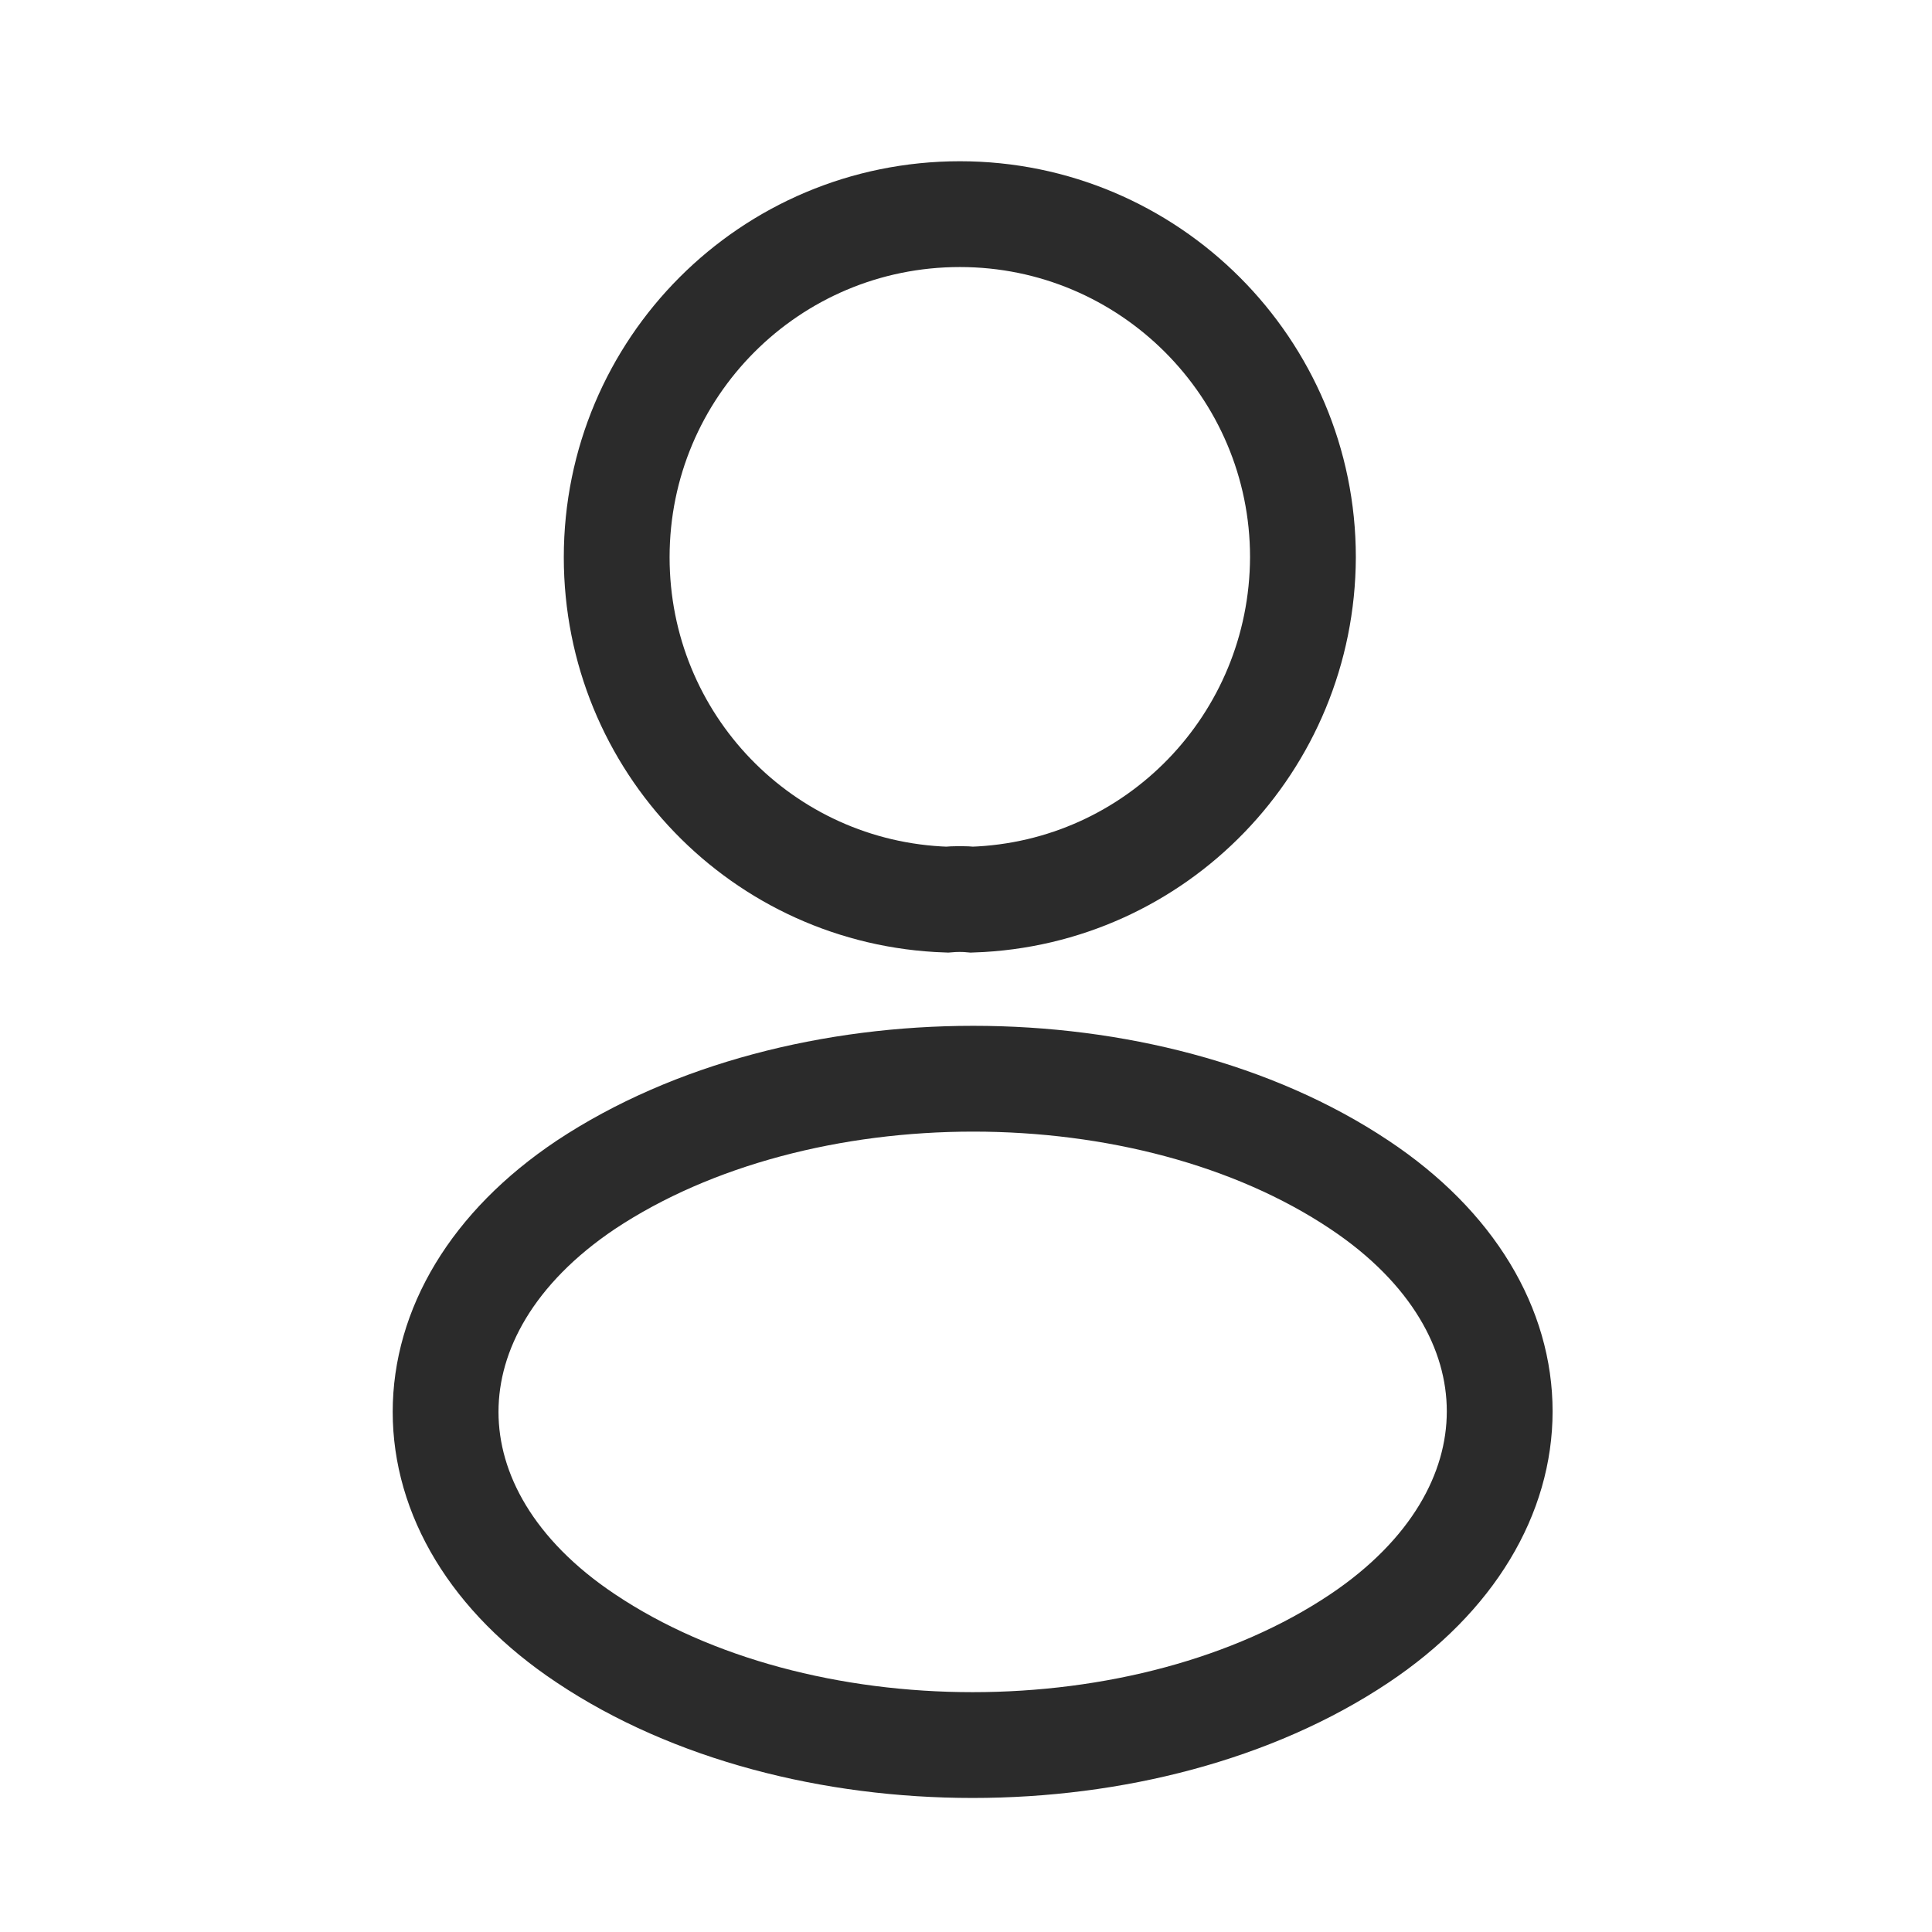
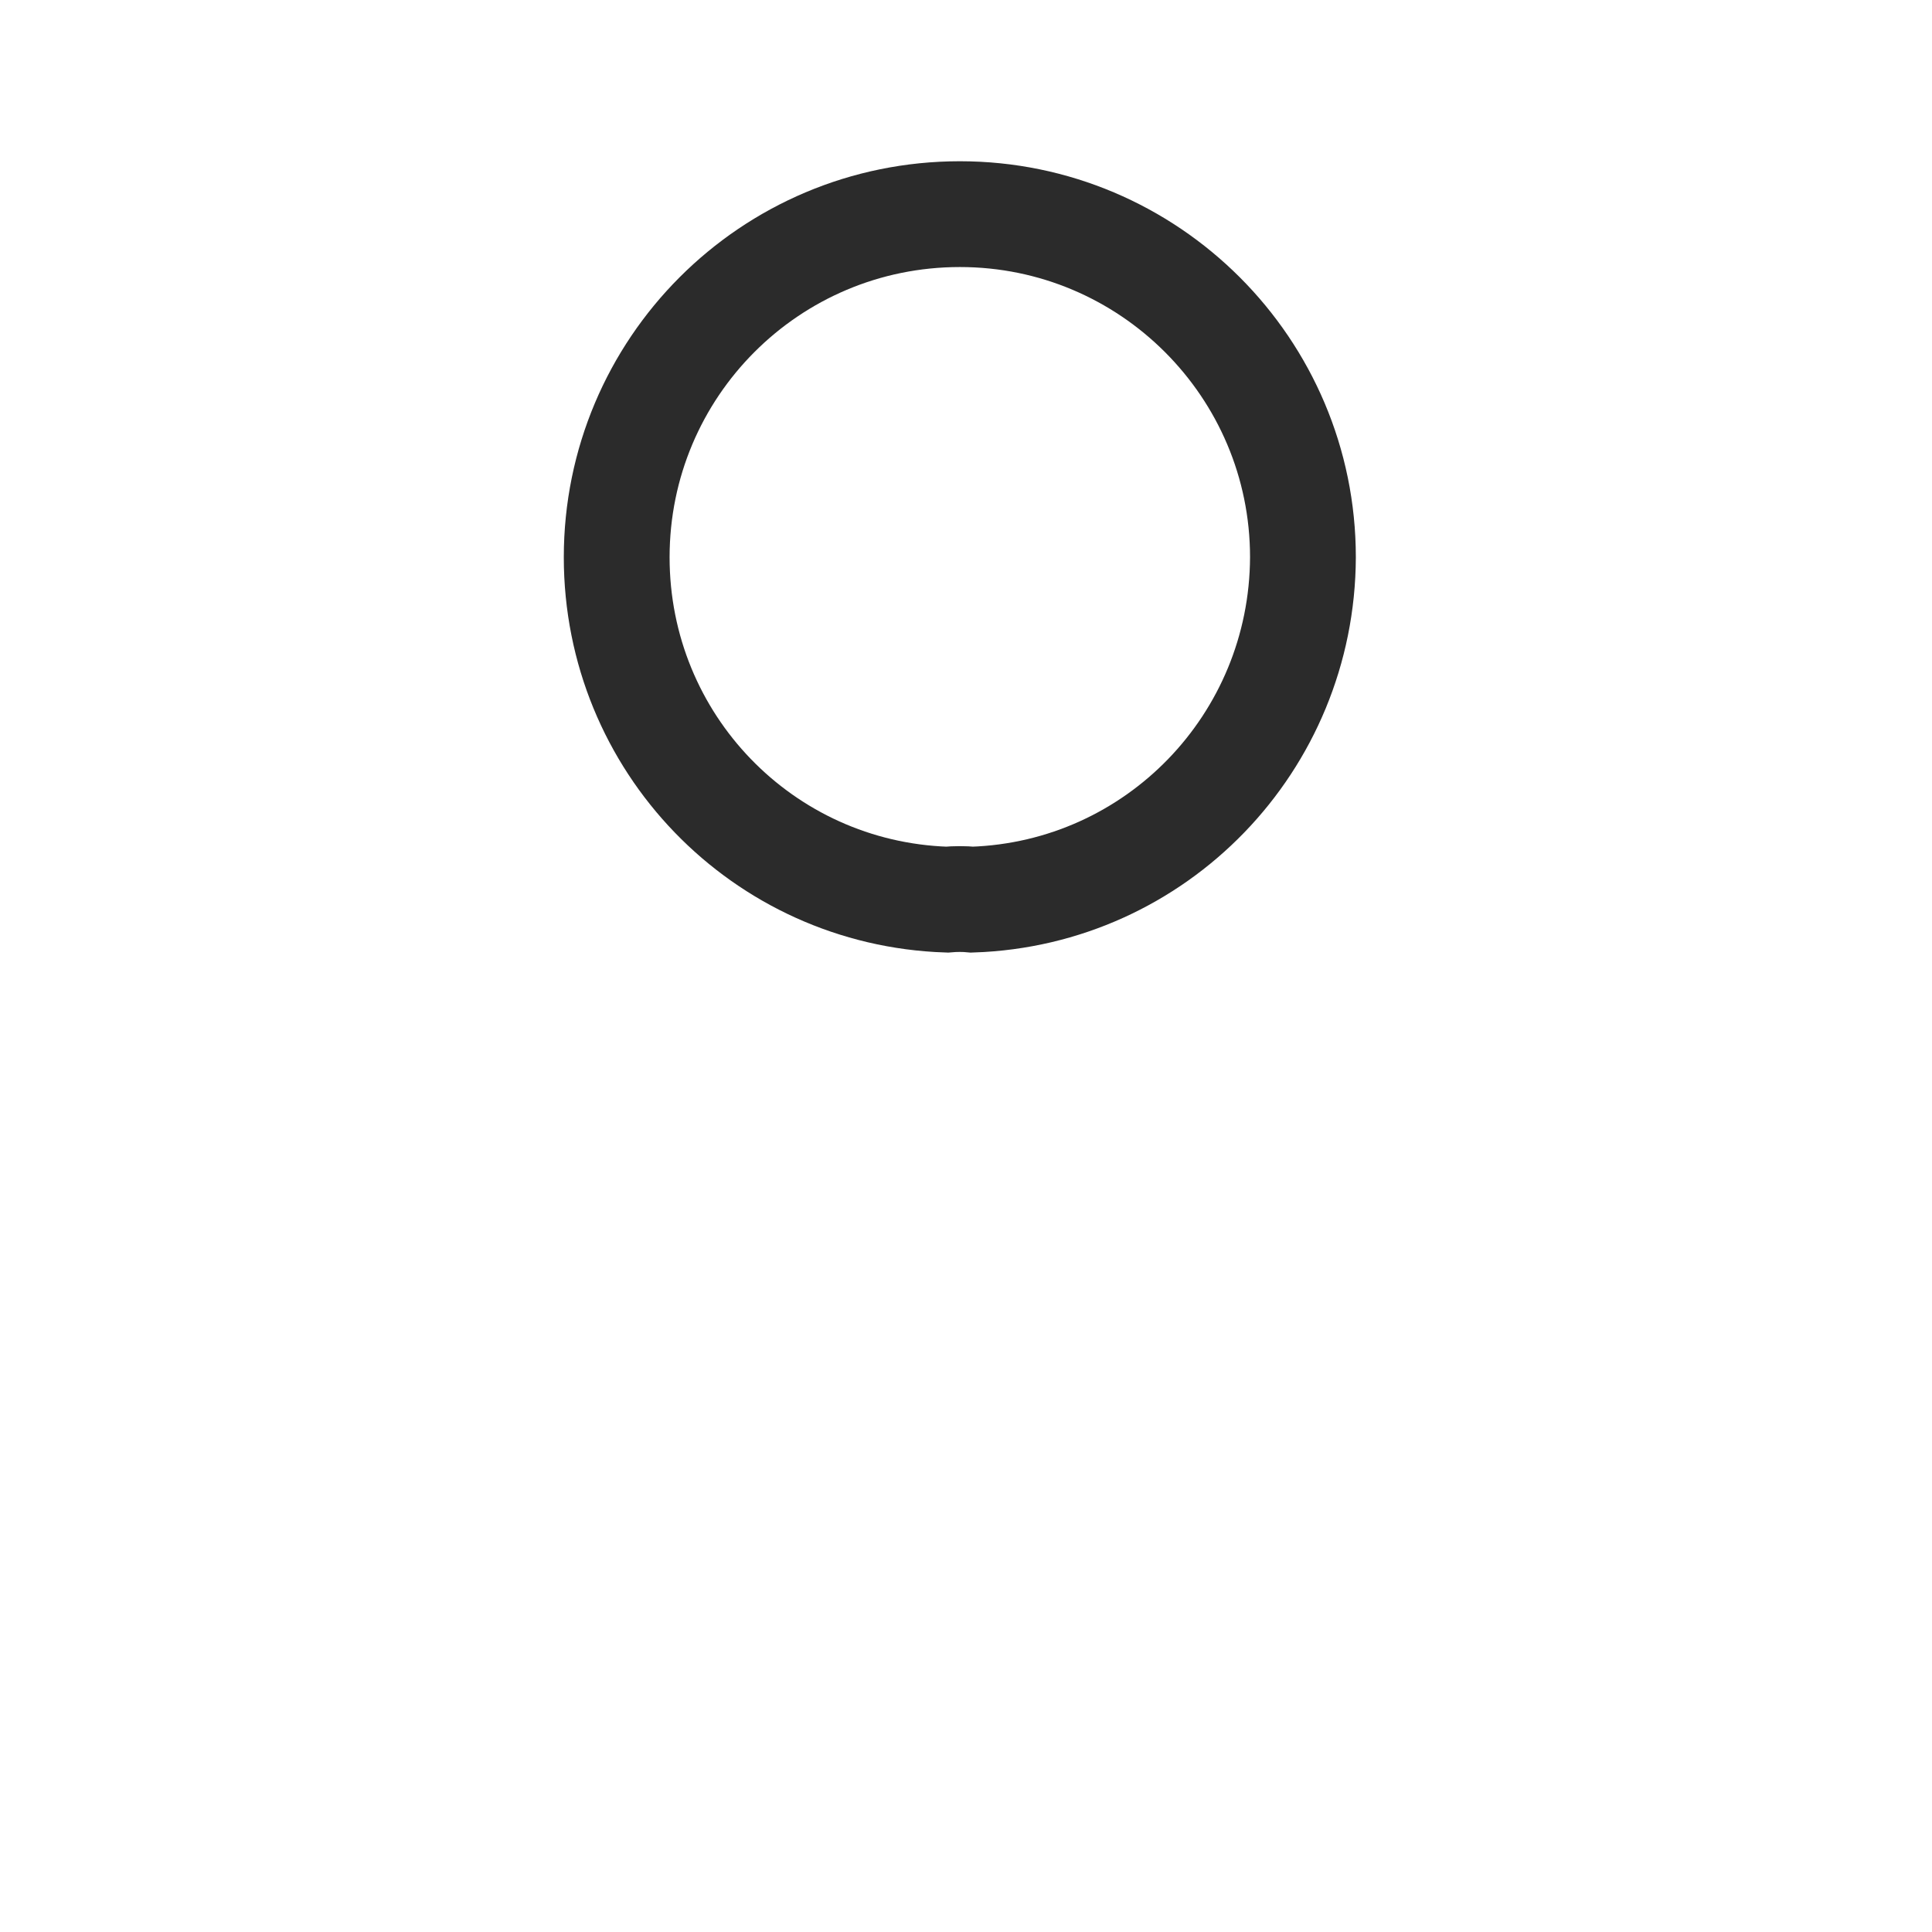
<svg xmlns="http://www.w3.org/2000/svg" width="25" height="25" viewBox="0 0 25 25" fill="none">
  <path d="M12.581 11.641C12.48 11.631 12.361 11.631 12.251 11.641C9.87 11.561 7.98 9.611 7.98 7.211C7.98 4.761 9.96 2.771 12.421 2.771C14.87 2.771 16.86 4.761 16.86 7.211C16.851 9.611 14.96 11.561 12.581 11.641Z" stroke="#2B2B2B" stroke-width="1.369" />
-   <path d="M7.581 15.331C5.161 16.951 5.161 19.591 7.581 21.201C10.331 23.041 14.841 23.041 17.591 21.201C20.011 19.581 20.011 16.941 17.591 15.331C14.851 13.501 10.341 13.501 7.581 15.331Z" stroke="#2B2B2B" stroke-width="1.369" />
</svg>